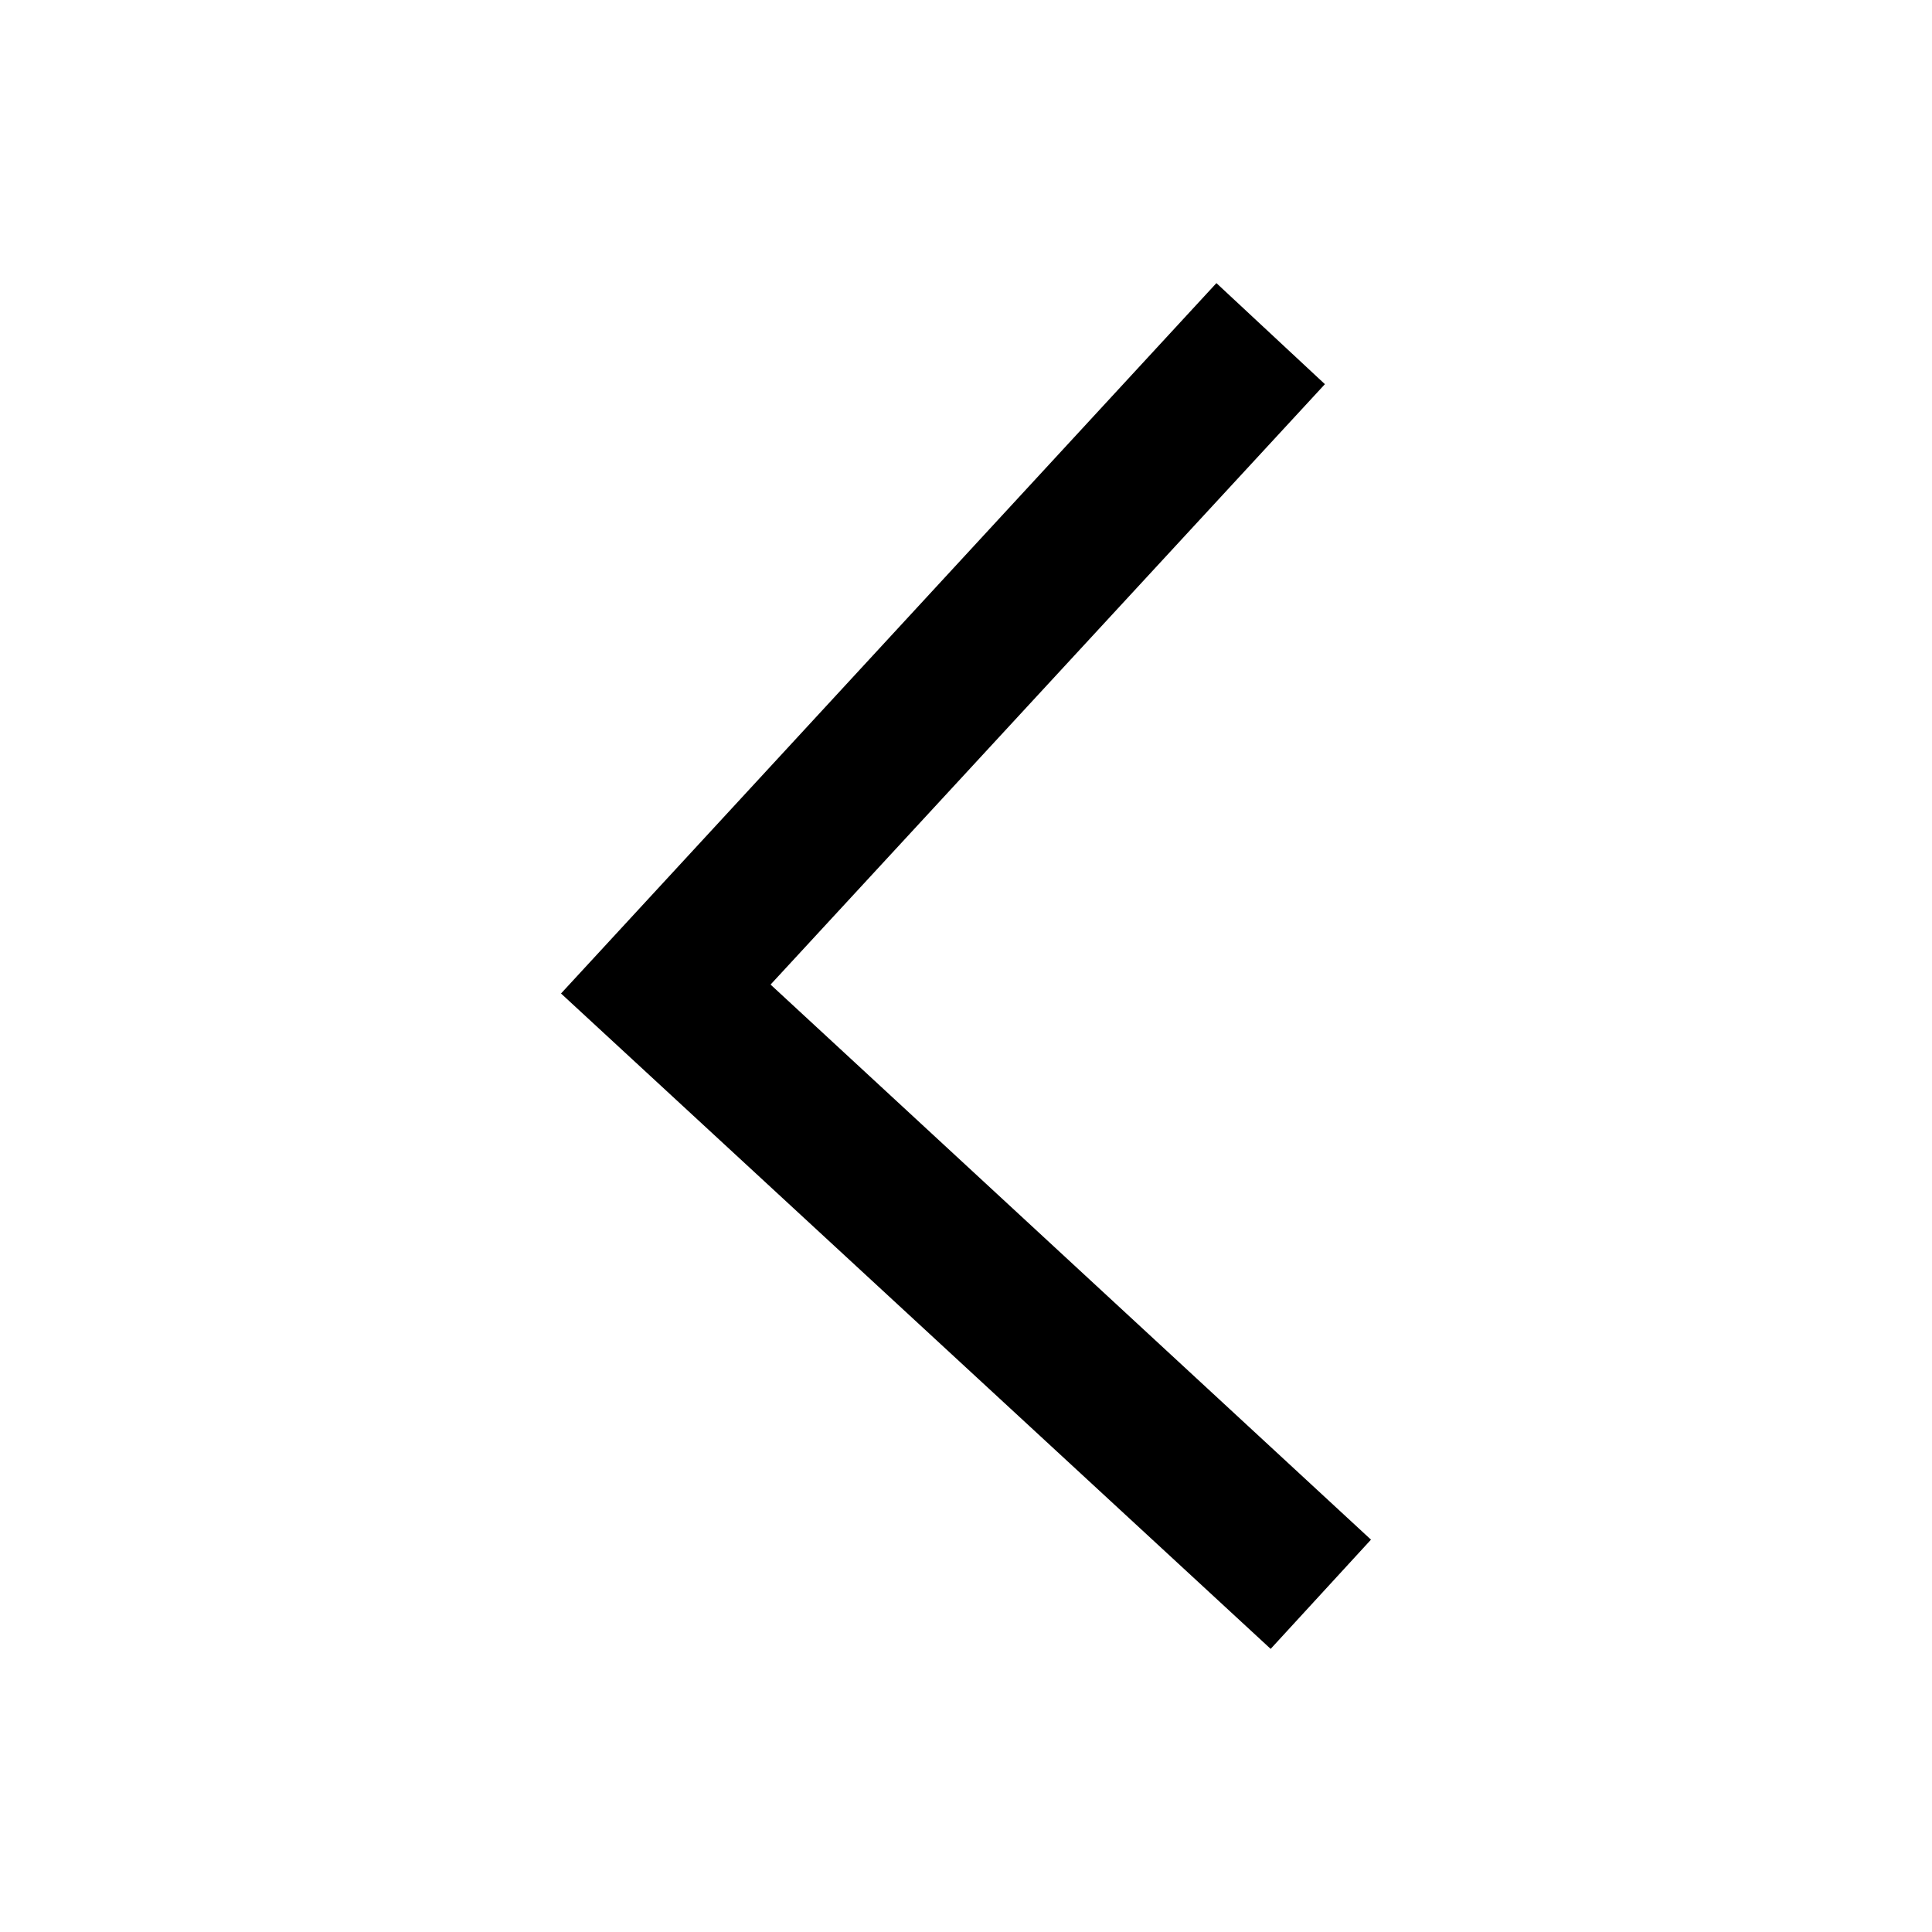
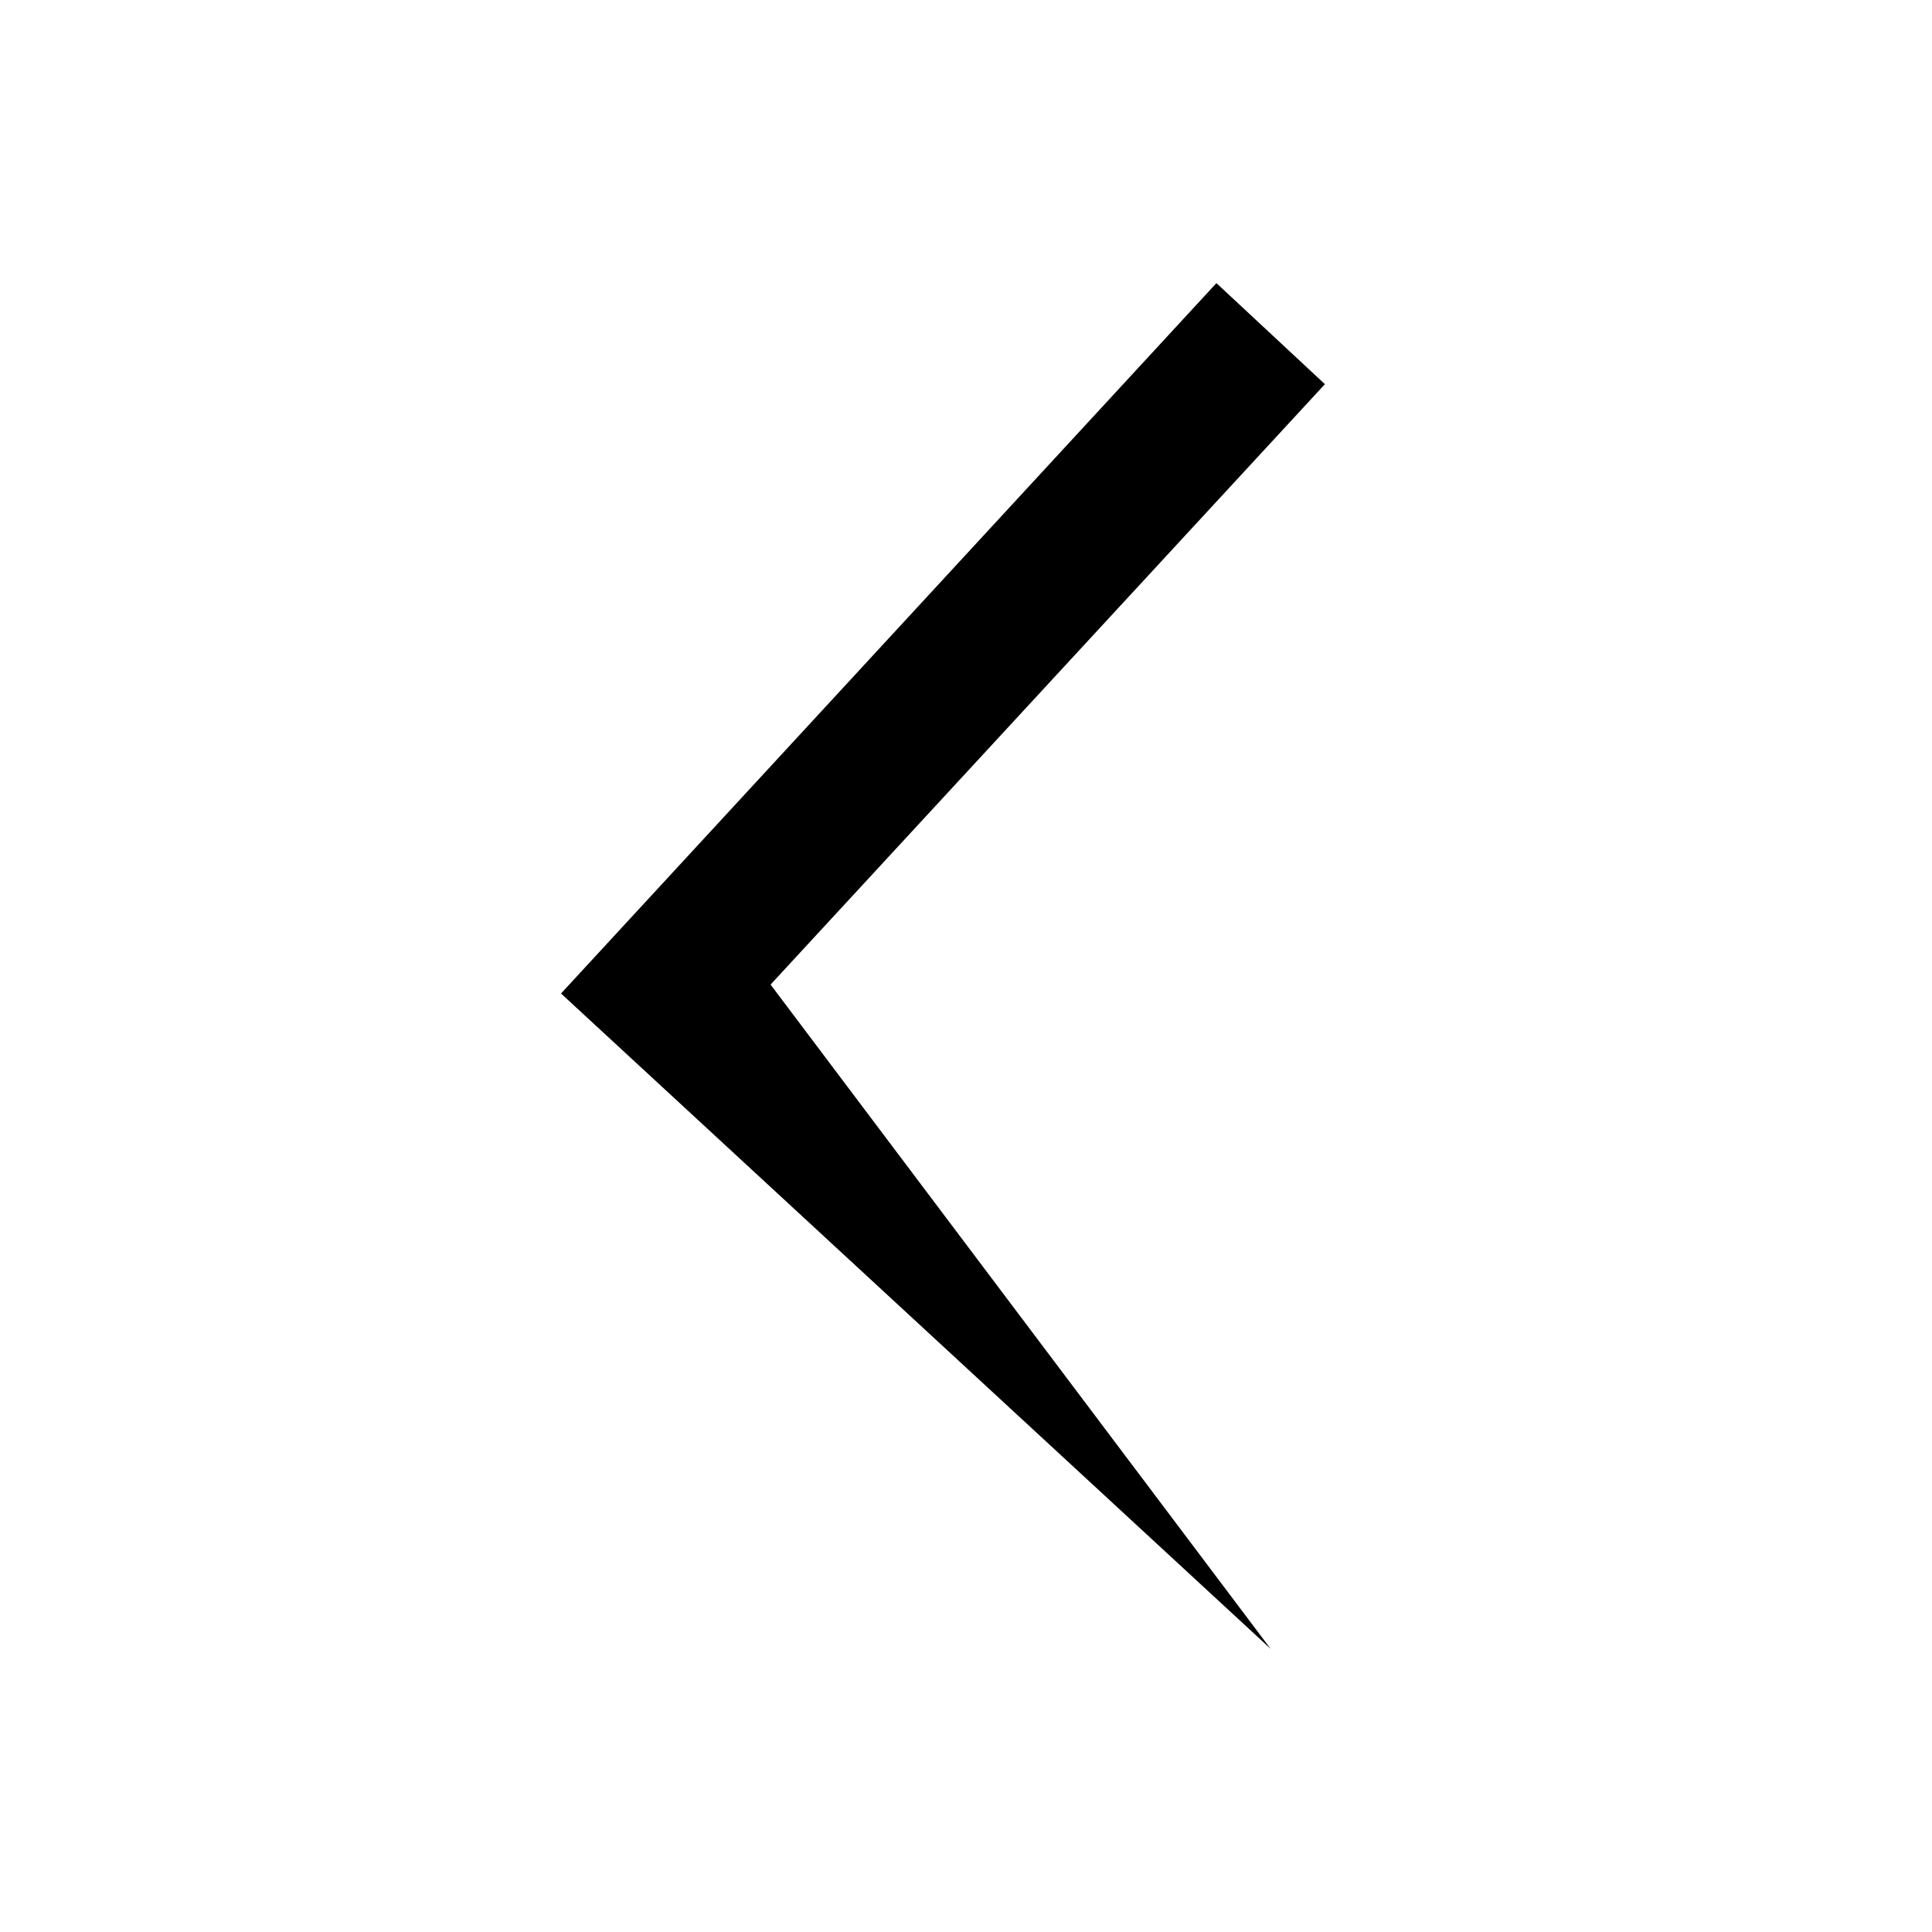
<svg xmlns="http://www.w3.org/2000/svg" id="Ebene_1" data-name="Ebene 1" width="26" height="26" viewBox="0 0 26 26">
  <defs>
    <style>.cls-1{fill-rule:evenodd;}</style>
  </defs>
  <title>dark</title>
-   <path class="cls-1" d="M10.37,13.25l8.08,7.47L17.1,22.19,7.55,13.37l8.82-9.56,1.46,1.36Z" />
+   <path class="cls-1" d="M10.37,13.25L17.1,22.19,7.55,13.37l8.82-9.56,1.46,1.36Z" />
</svg>